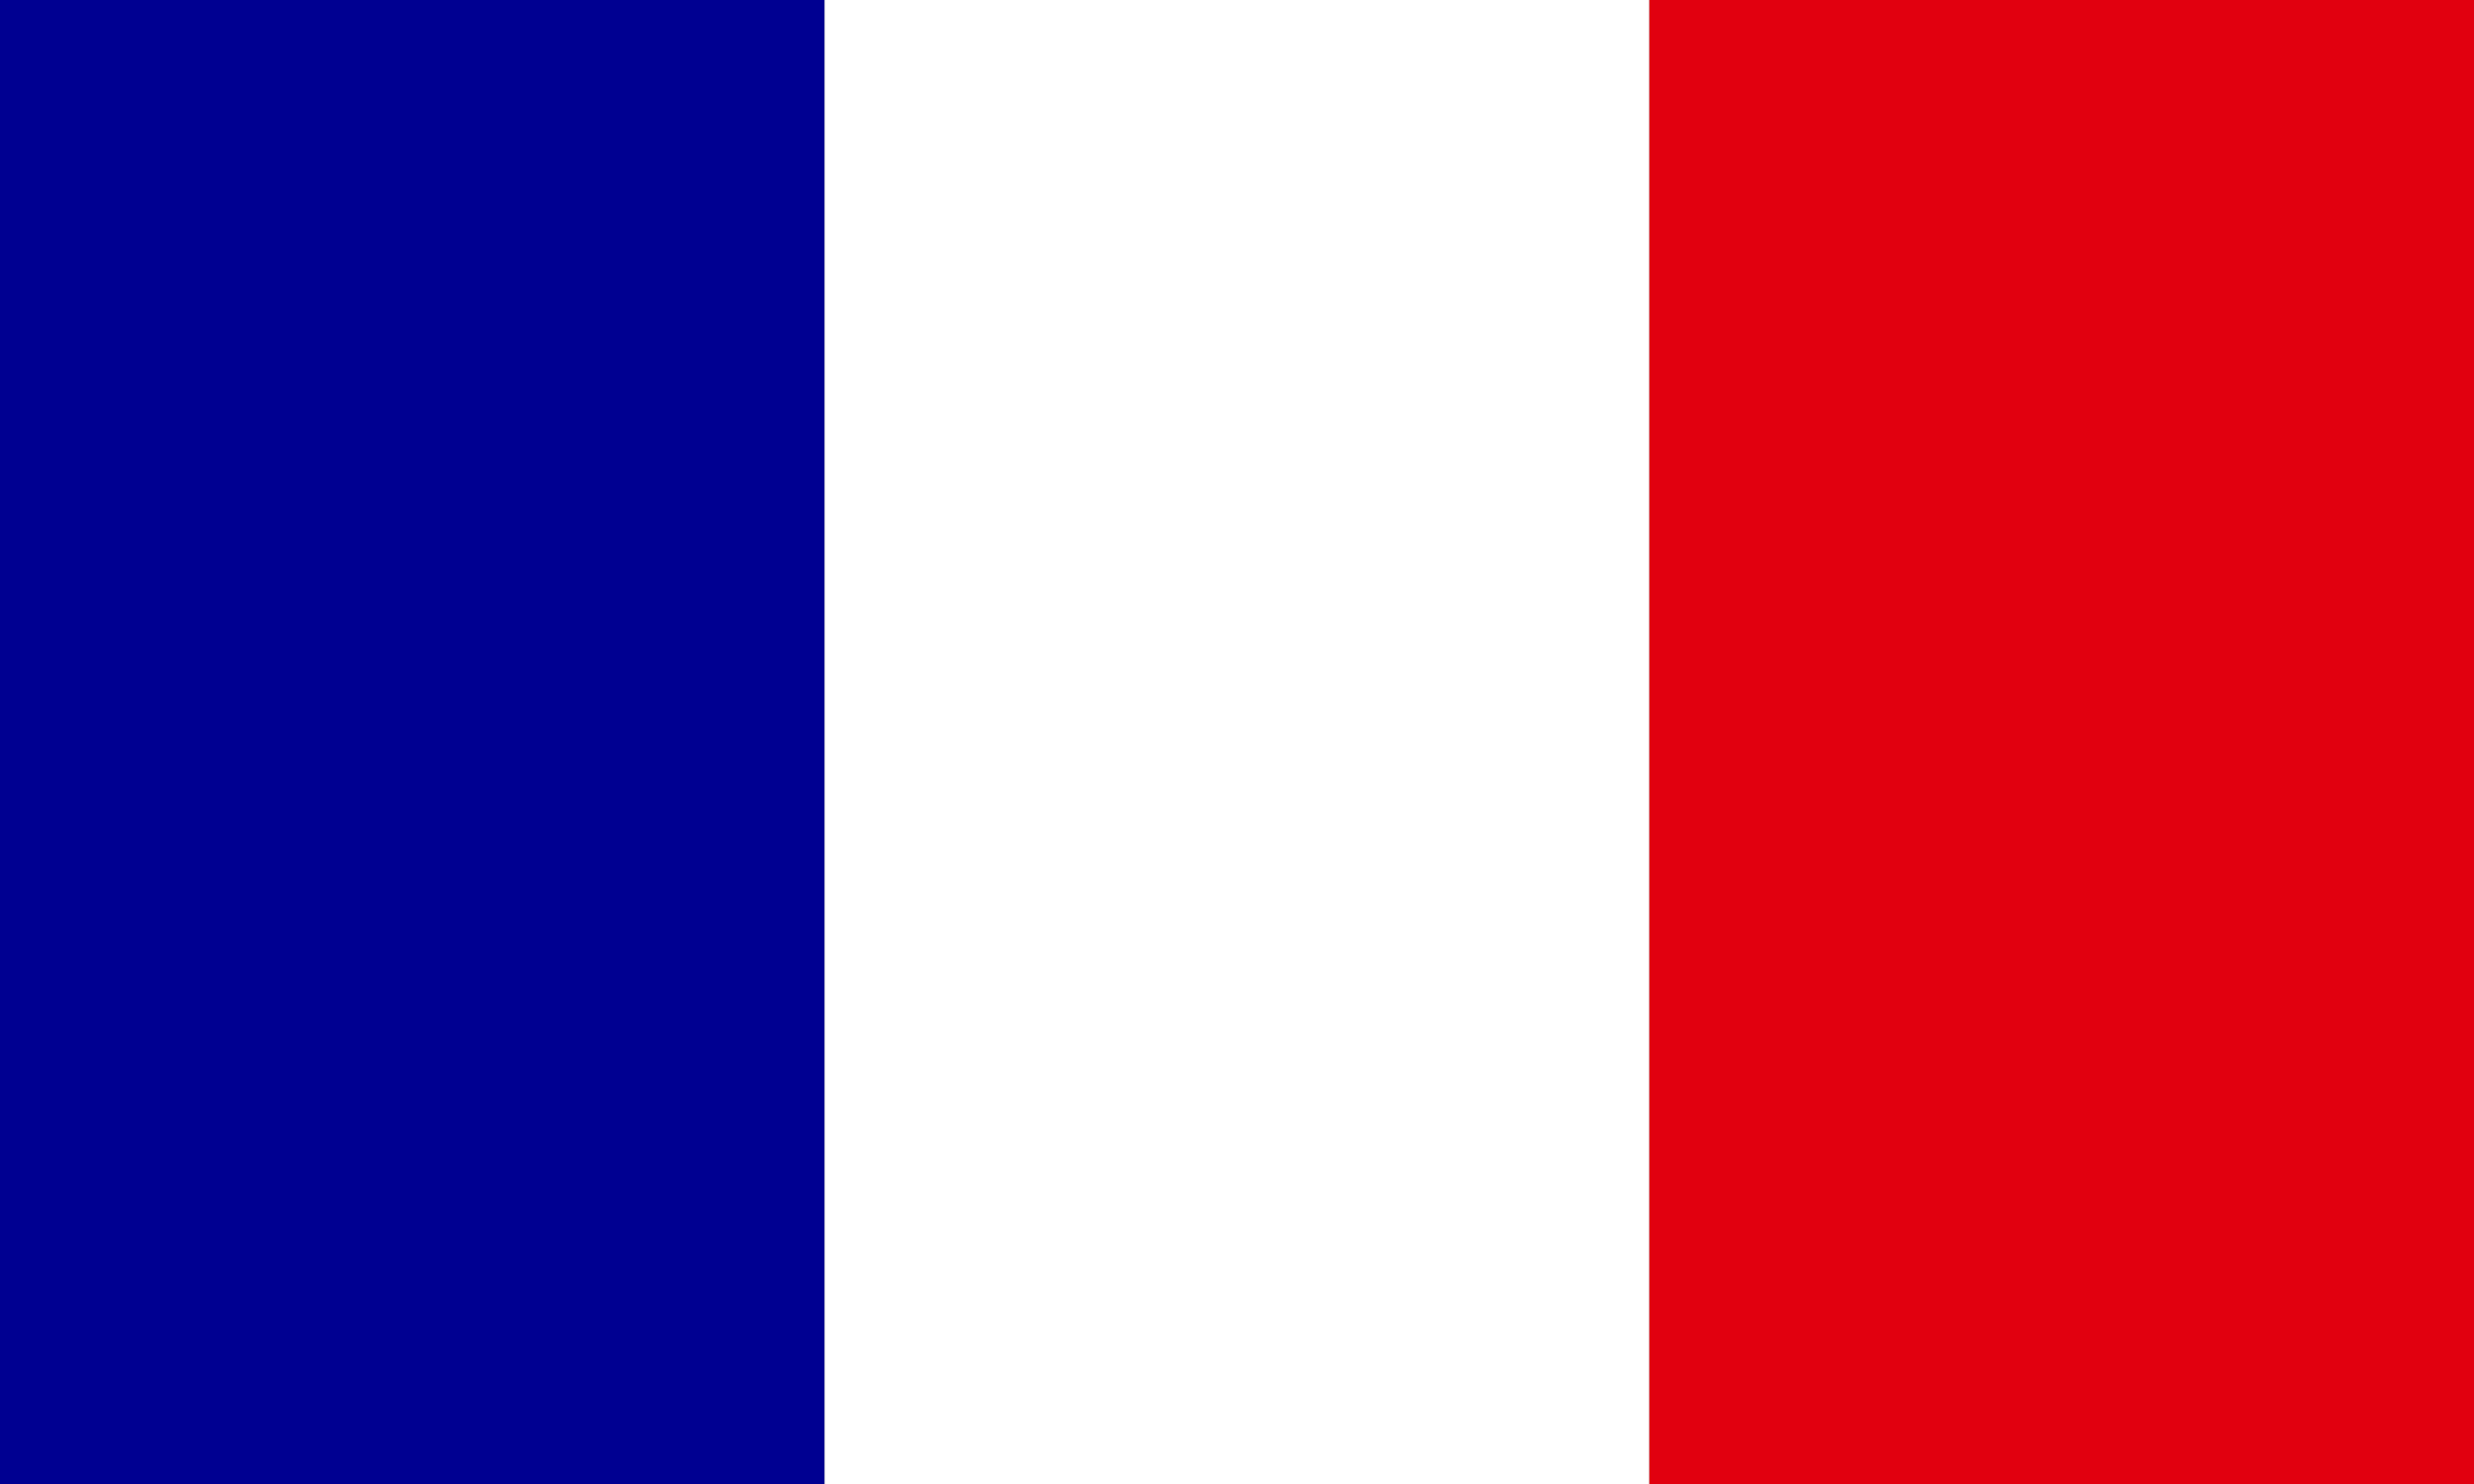
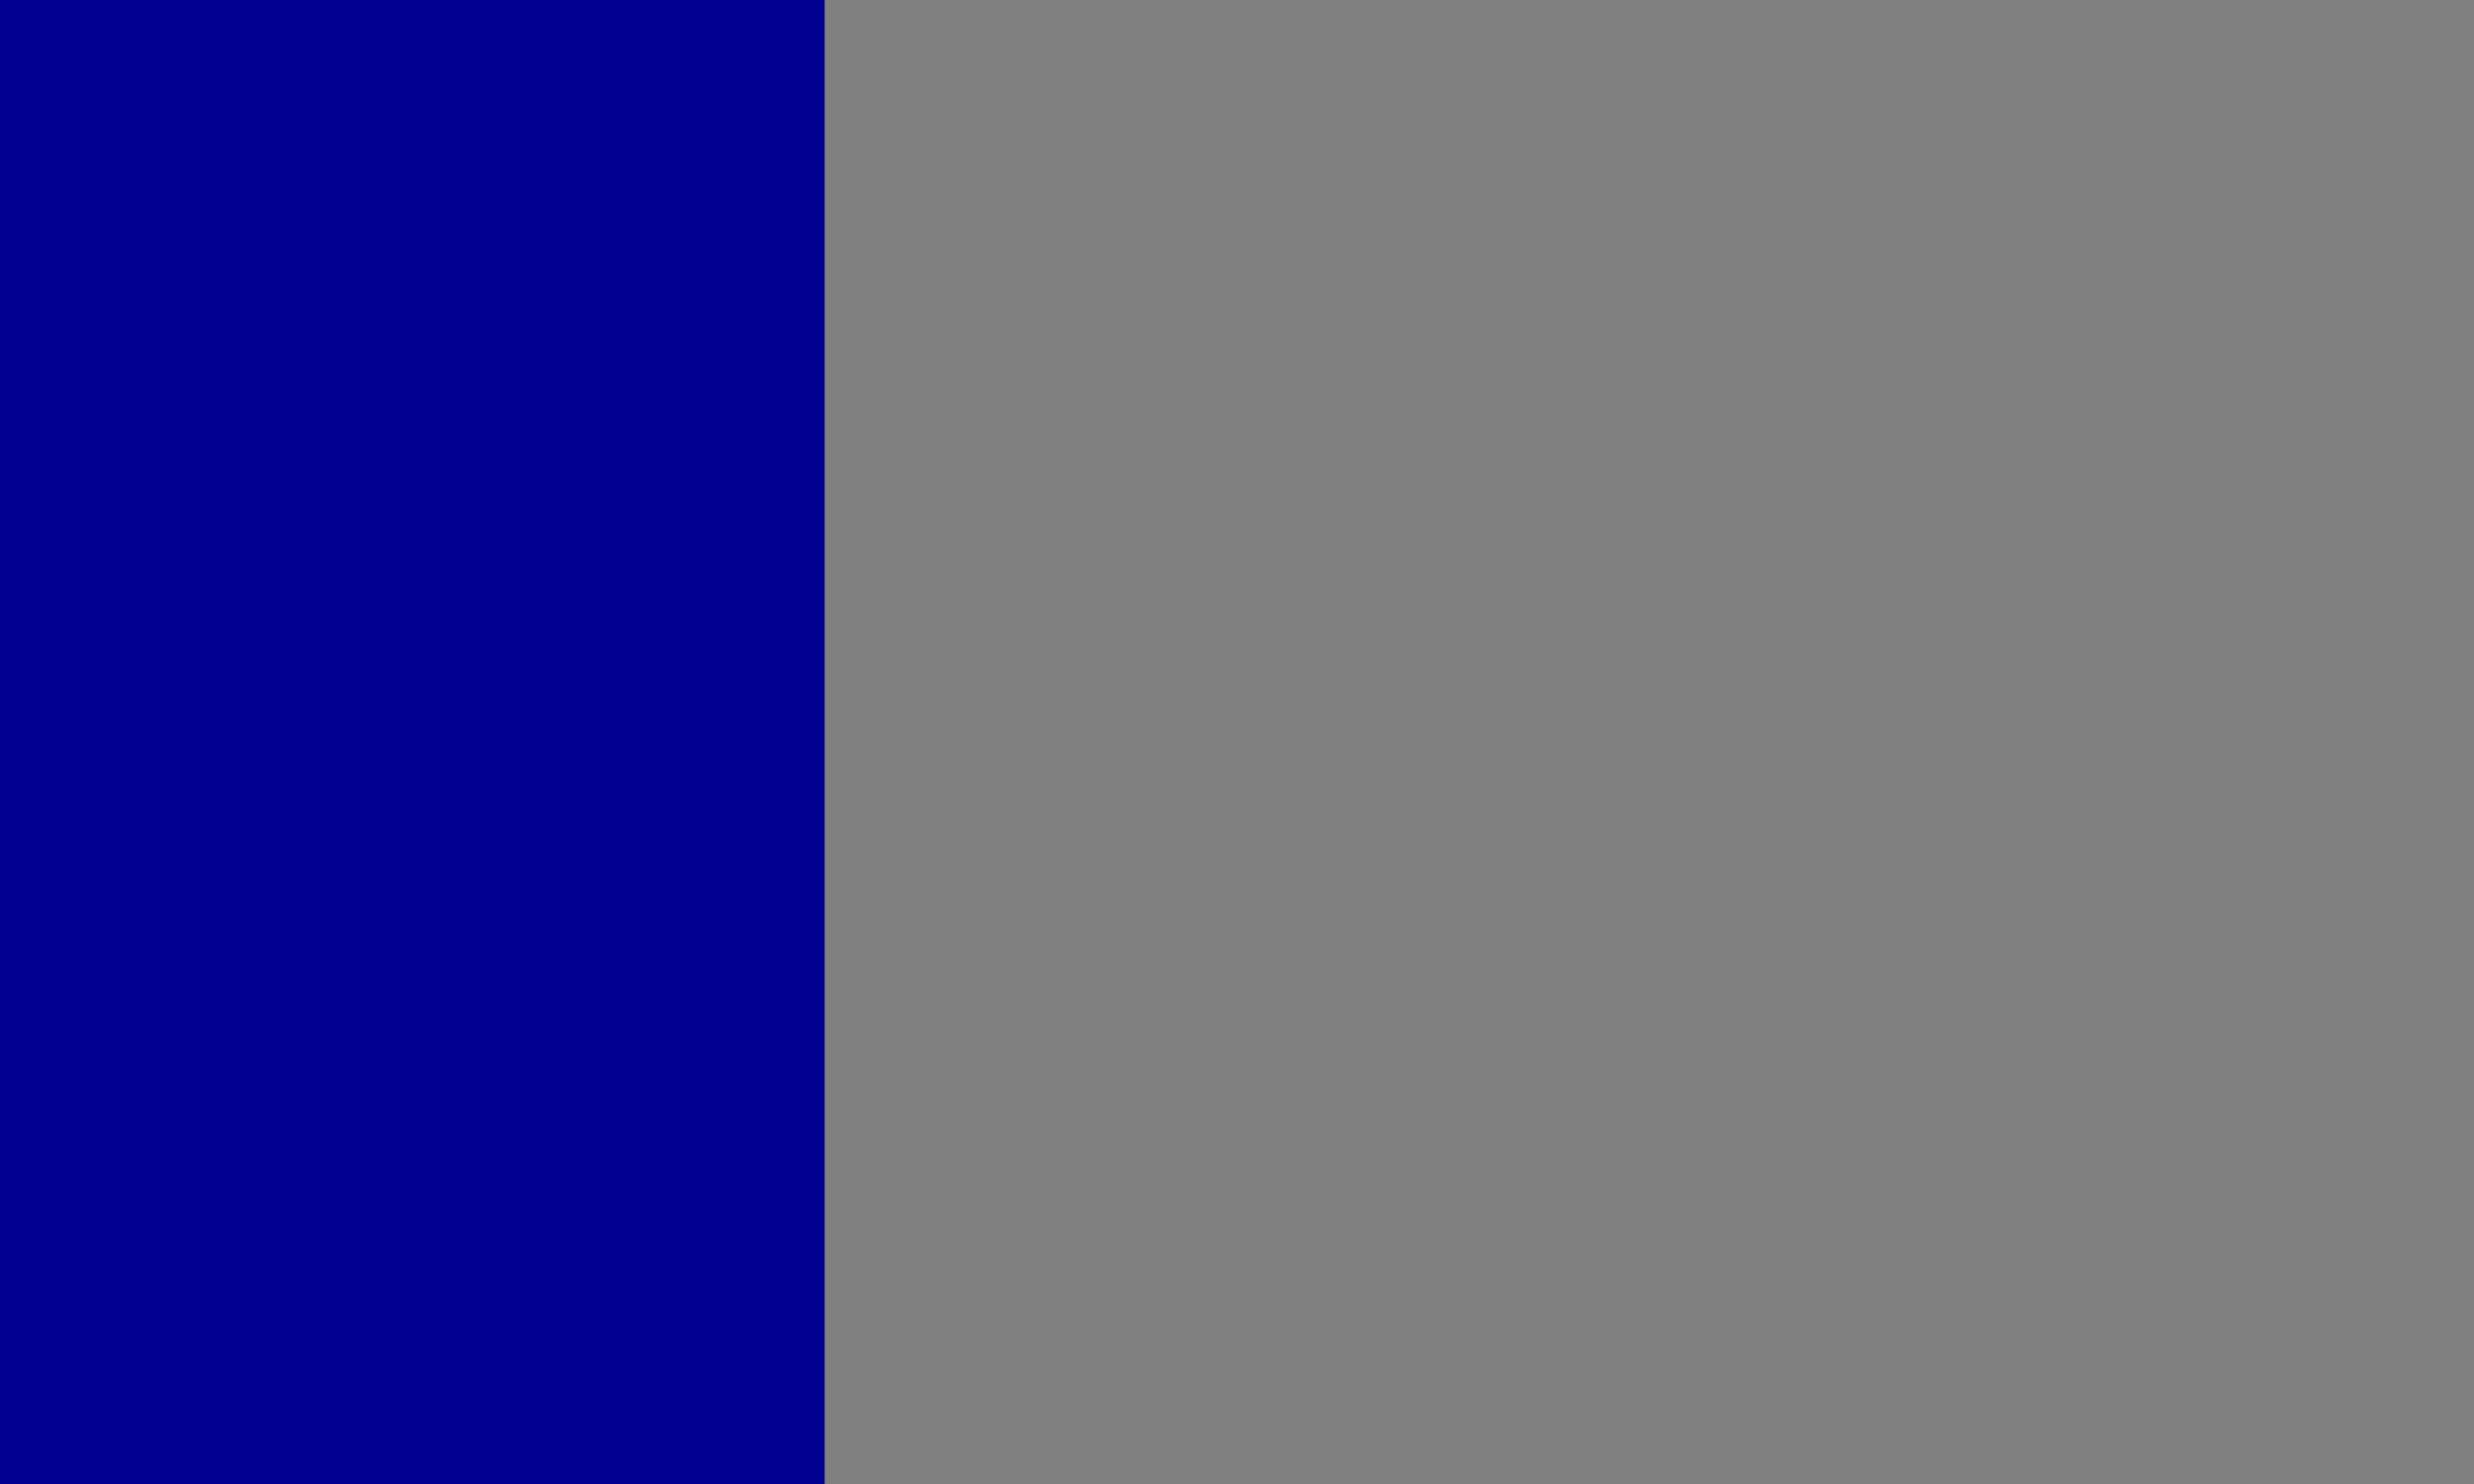
<svg xmlns="http://www.w3.org/2000/svg" id="france-flag" viewBox="0 0 1250 750">
  <rect x="0" y="0" width="1250" height="750" fill="#808080" stroke="none" />
  <defs>
    <style>.white{fill:#fff;}.fra-blue{fill:#000091;}.fra-red{fill:#e1000f;}</style>
  </defs>
  <rect class="fra-blue" width="416.67" height="750" />
-   <rect class="white" x="416.67" width="416.67" height="750" />
-   <rect class="fra-red" x="833.33" width="416.67" height="750" />
</svg>